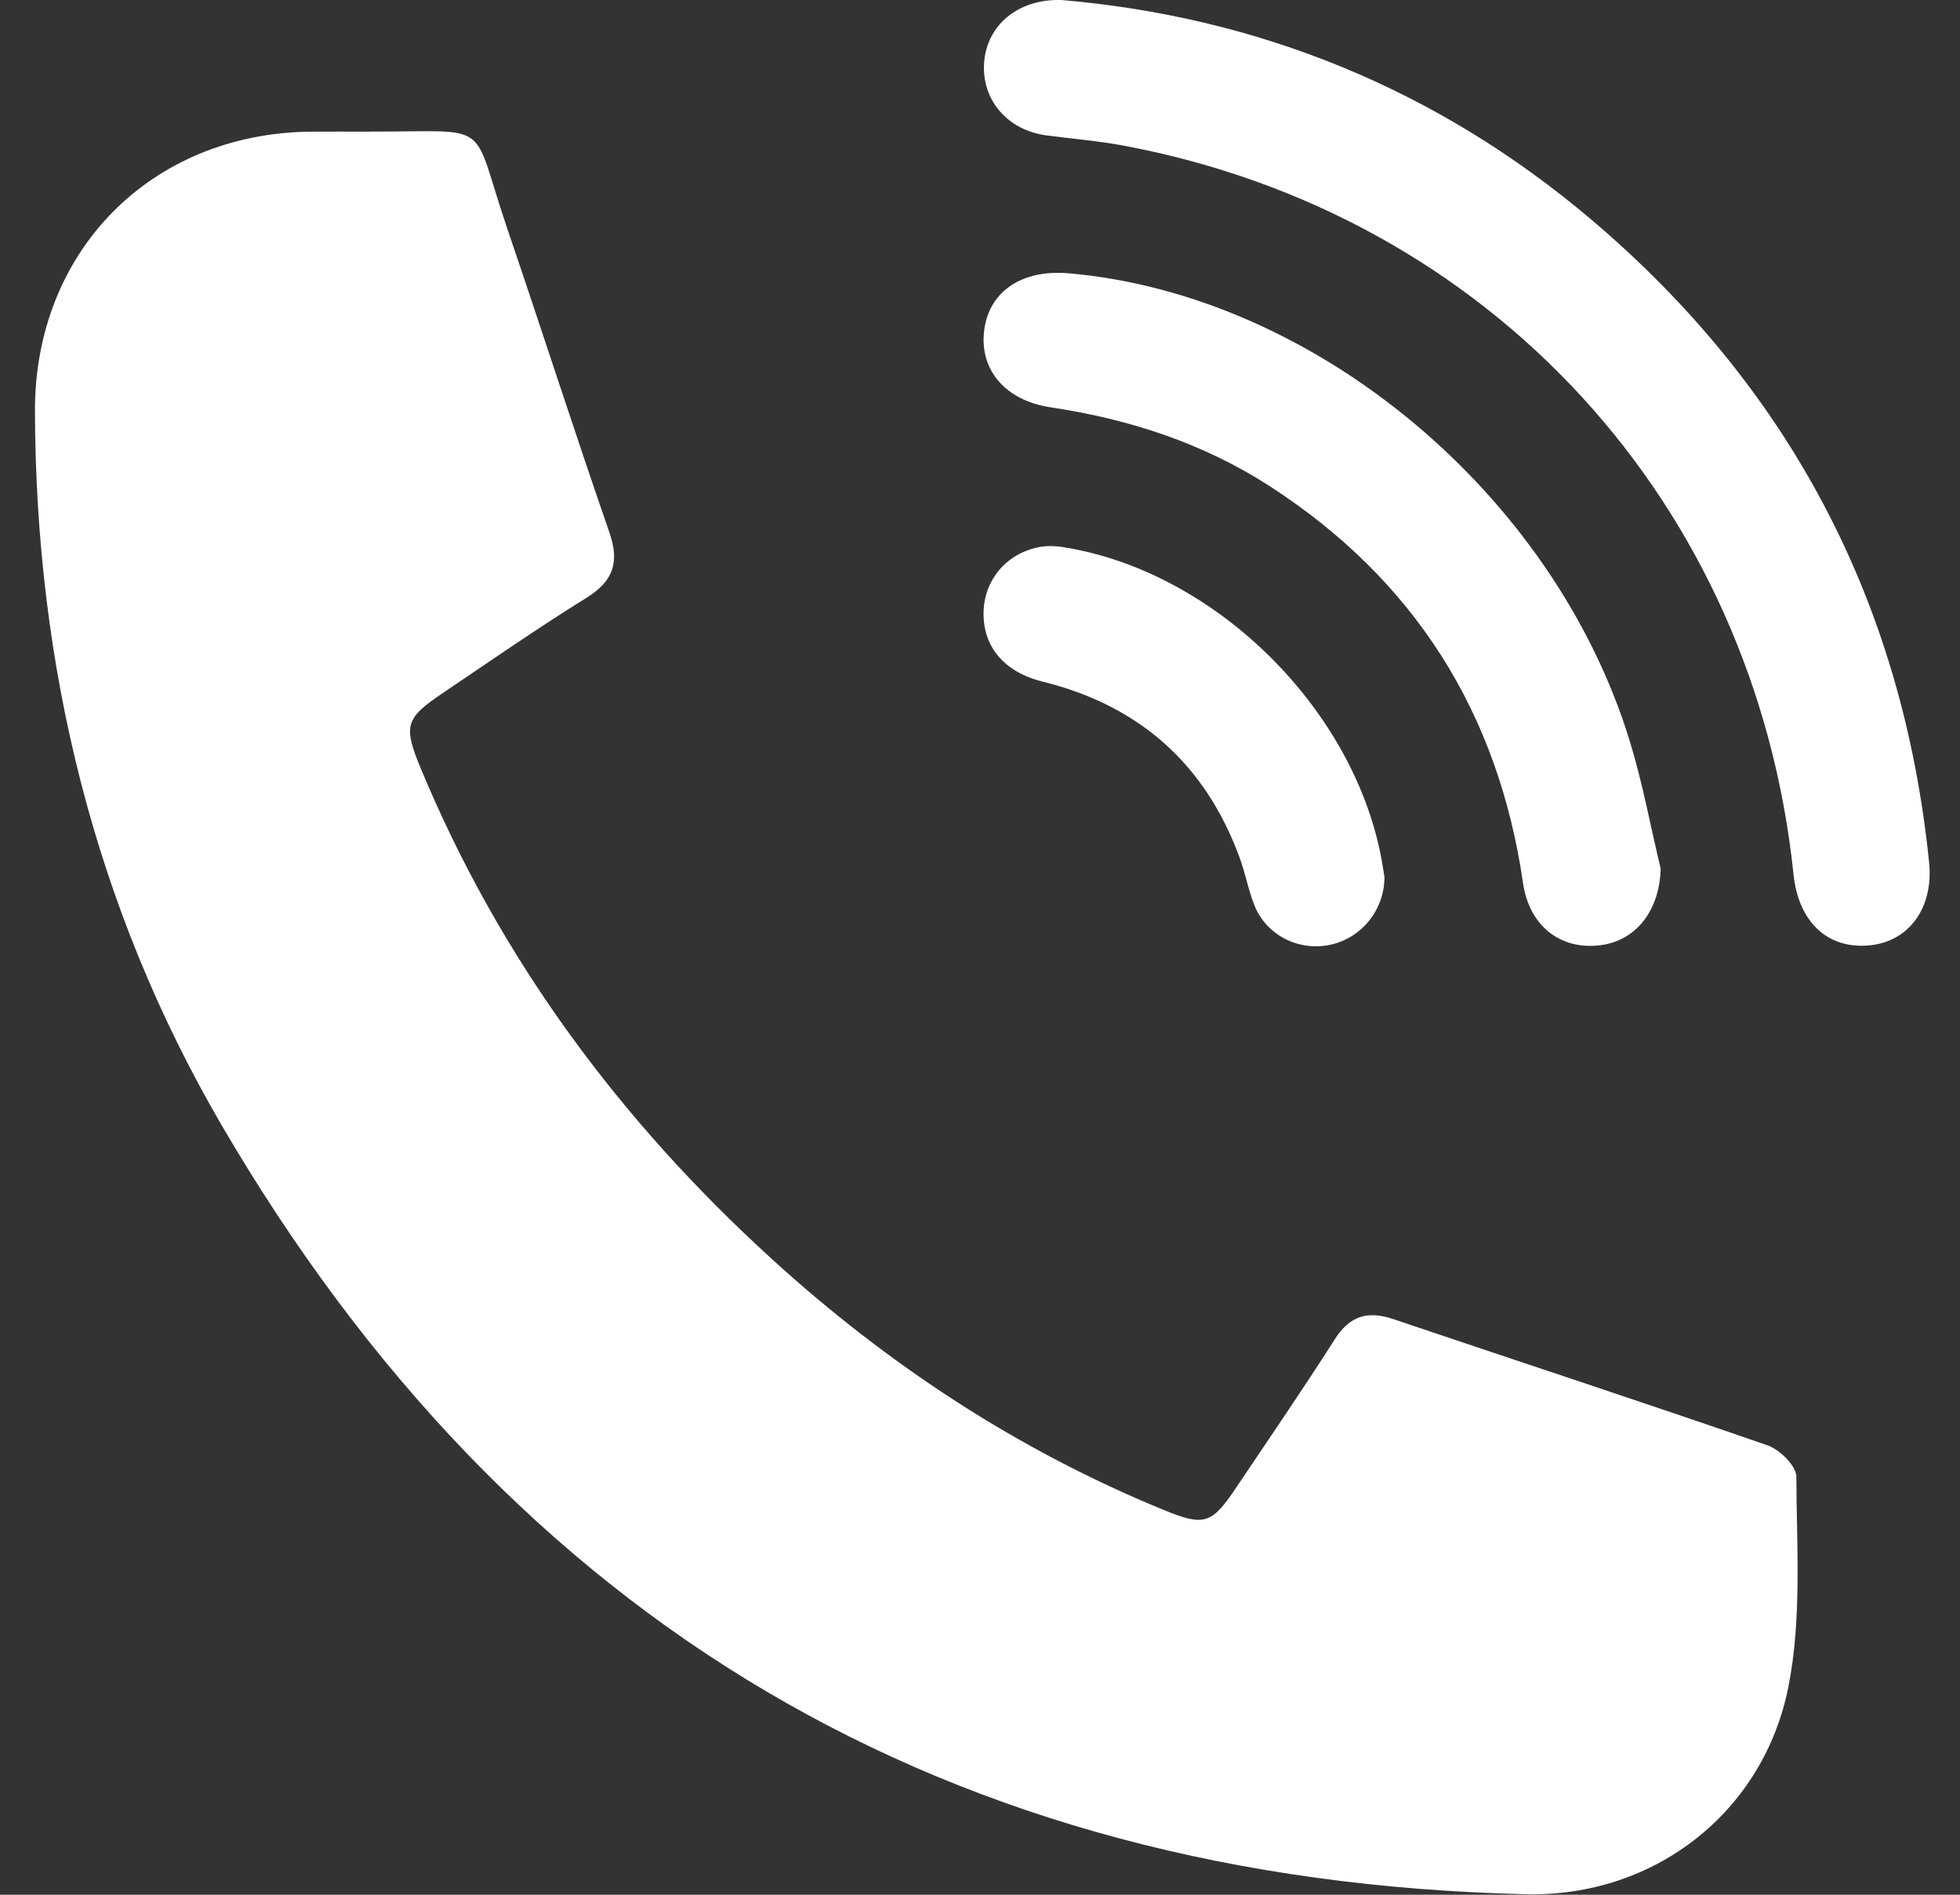
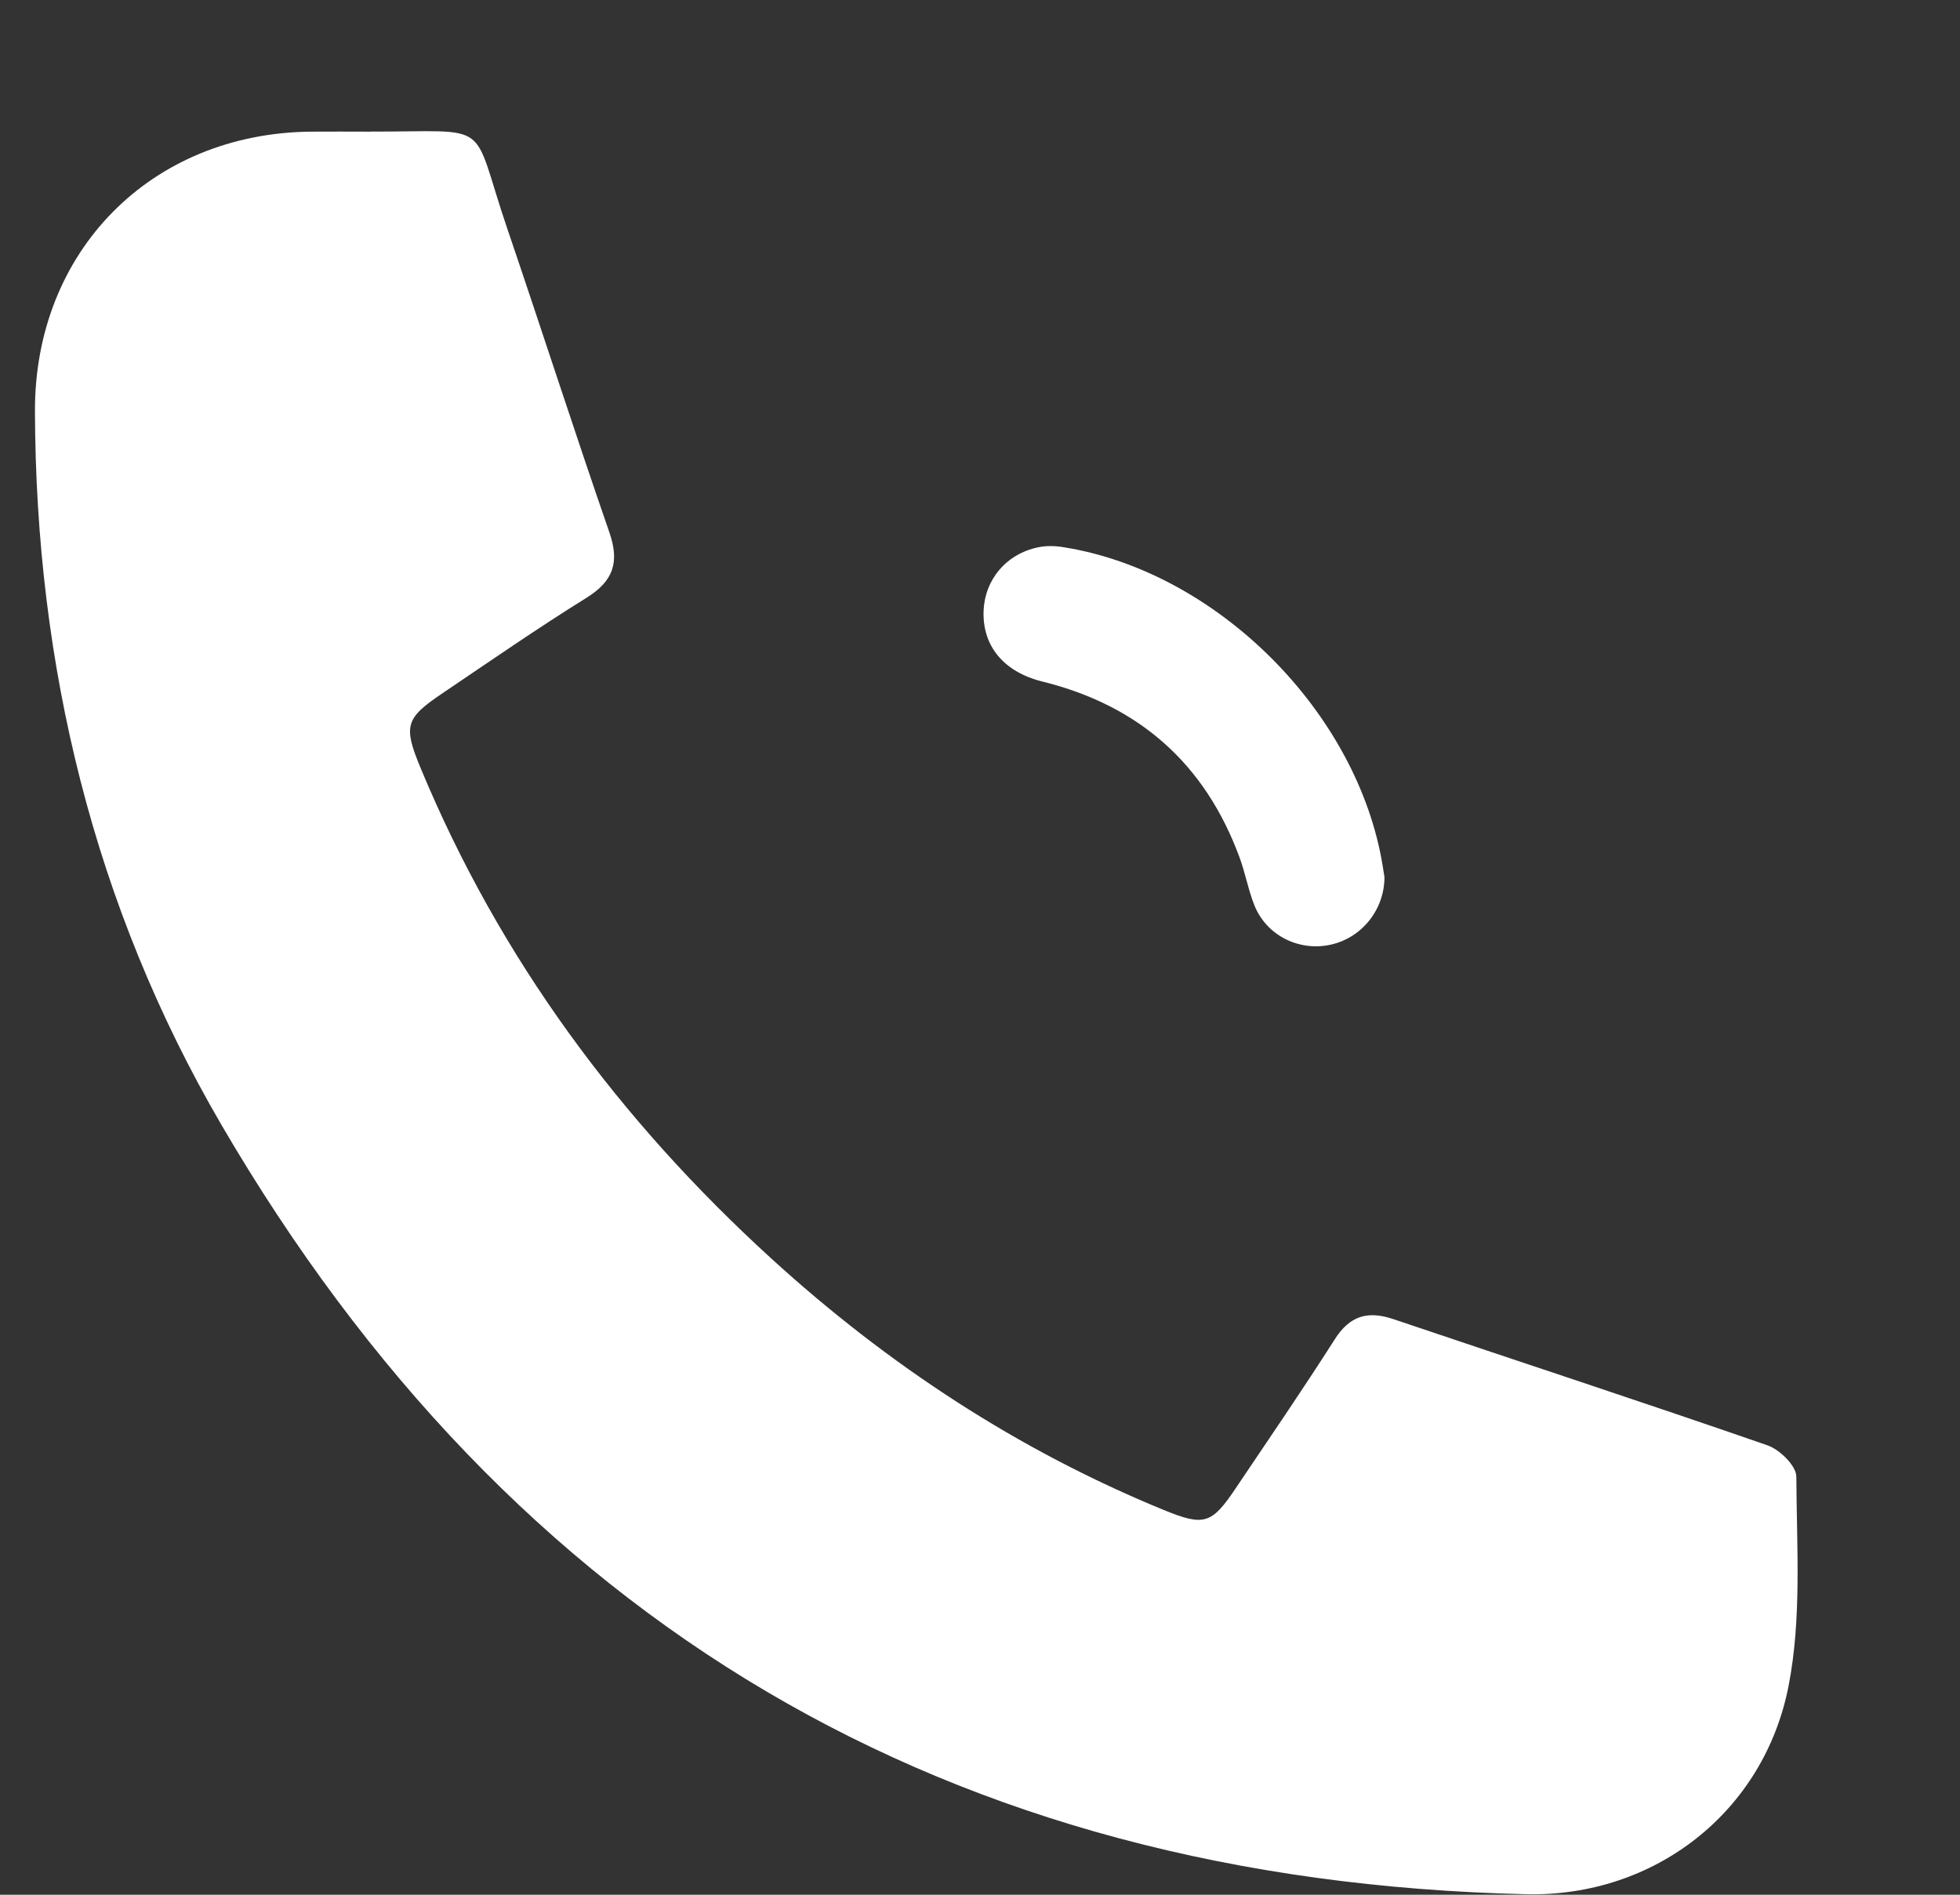
<svg xmlns="http://www.w3.org/2000/svg" width="30" height="29" viewBox="0 0 30 29" fill="none">
  <rect x="0" y="0" width="30" height="29" fill="#333333" stroke="none" />
  <g clip-path="url(#clip0_2051_23126)">
    <path d="M5.666 2.014C7.58 2.019 7.188 1.806 7.767 3.507C8.293 5.051 8.792 6.604 9.326 8.145C9.485 8.601 9.392 8.891 8.978 9.149C8.231 9.613 7.507 10.115 6.778 10.607C6.205 10.993 6.168 11.106 6.439 11.758C7.651 14.676 9.487 17.149 11.813 19.269C13.591 20.889 15.574 22.192 17.805 23.108C18.431 23.365 18.545 23.329 18.915 22.777C19.424 22.02 19.94 21.268 20.43 20.499C20.658 20.14 20.932 20.057 21.324 20.189C23.234 20.834 25.149 21.461 27.052 22.121C27.241 22.186 27.495 22.436 27.495 22.601C27.5 23.671 27.579 24.767 27.376 25.804C27 27.734 25.323 29.038 23.358 28.992C14.517 28.787 7.841 24.841 3.39 17.218C1.435 13.866 0.547 10.182 0.535 6.295C0.528 3.846 2.309 2.041 4.754 2.015C5.059 2.012 5.363 2.015 5.667 2.015L5.666 2.014Z" fill="white" />
-     <path d="M16.245 -0C19.254 0.257 21.991 1.36 24.345 3.351C27.393 5.93 29.123 9.22 29.527 13.2C29.598 13.902 29.212 14.422 28.595 14.471C27.965 14.522 27.527 14.105 27.452 13.385C26.86 7.699 22.809 3.285 17.209 2.231C16.817 2.157 16.417 2.125 16.02 2.073C15.42 1.994 15.022 1.529 15.063 0.957C15.105 0.388 15.577 -0.018 16.245 -0Z" fill="white" />
-     <path d="M25.418 13.298C25.402 13.937 25.039 14.41 24.471 14.47C23.875 14.534 23.407 14.167 23.312 13.518C22.934 10.911 21.653 8.879 19.444 7.447C18.422 6.785 17.287 6.415 16.084 6.235C15.375 6.128 14.979 5.647 15.067 5.035C15.152 4.45 15.649 4.122 16.358 4.183C20.122 4.51 23.786 7.555 24.946 11.345C25.142 11.984 25.263 12.647 25.419 13.298H25.418Z" fill="white" />
    <path d="M21.191 13.42C21.191 13.924 20.846 14.349 20.376 14.457C19.888 14.569 19.384 14.32 19.199 13.854C19.105 13.617 19.061 13.362 18.972 13.122C18.445 11.691 17.438 10.799 15.957 10.432C15.362 10.285 15.037 9.887 15.055 9.355C15.072 8.871 15.402 8.477 15.893 8.376C16.014 8.351 16.148 8.354 16.271 8.374C18.628 8.745 20.786 10.904 21.165 13.262C21.175 13.325 21.185 13.387 21.19 13.419L21.191 13.42Z" fill="white" />
  </g>
  <defs>
    <clipPath id="clip0_2051_23126">
      <rect width="29" height="28.994" fill="white" transform="translate(0.535)" />
    </clipPath>
  </defs>
</svg>